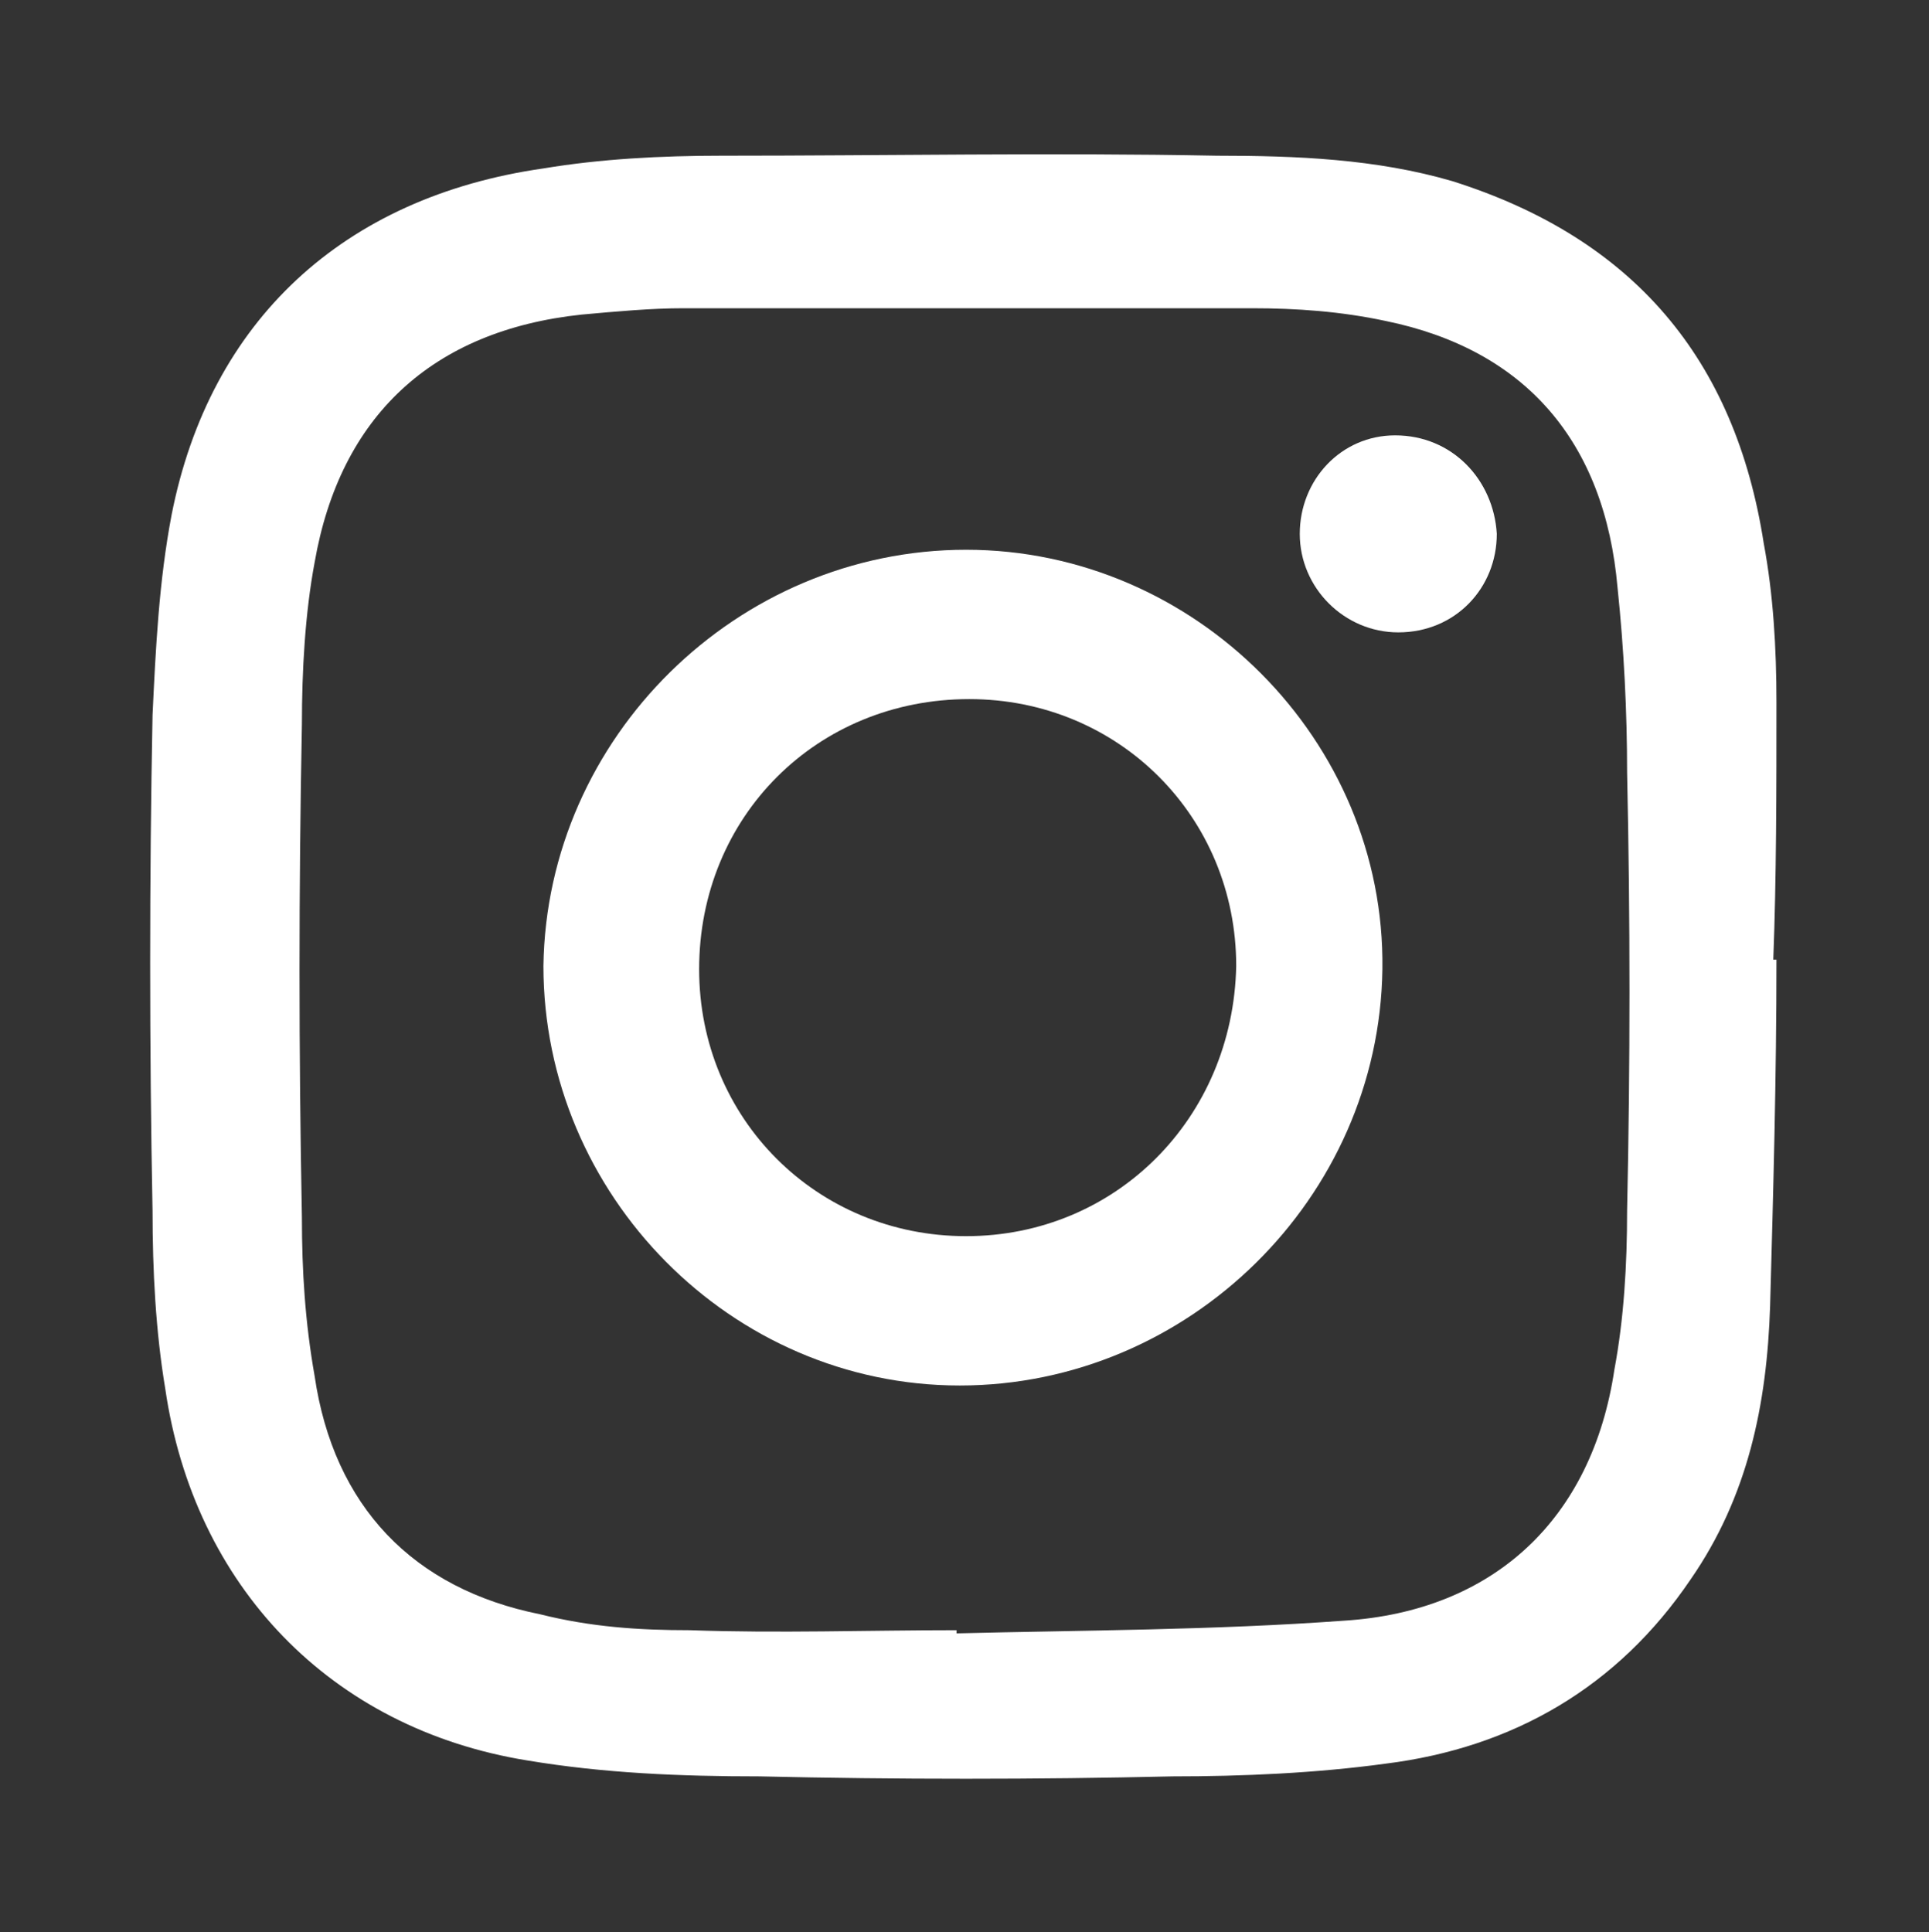
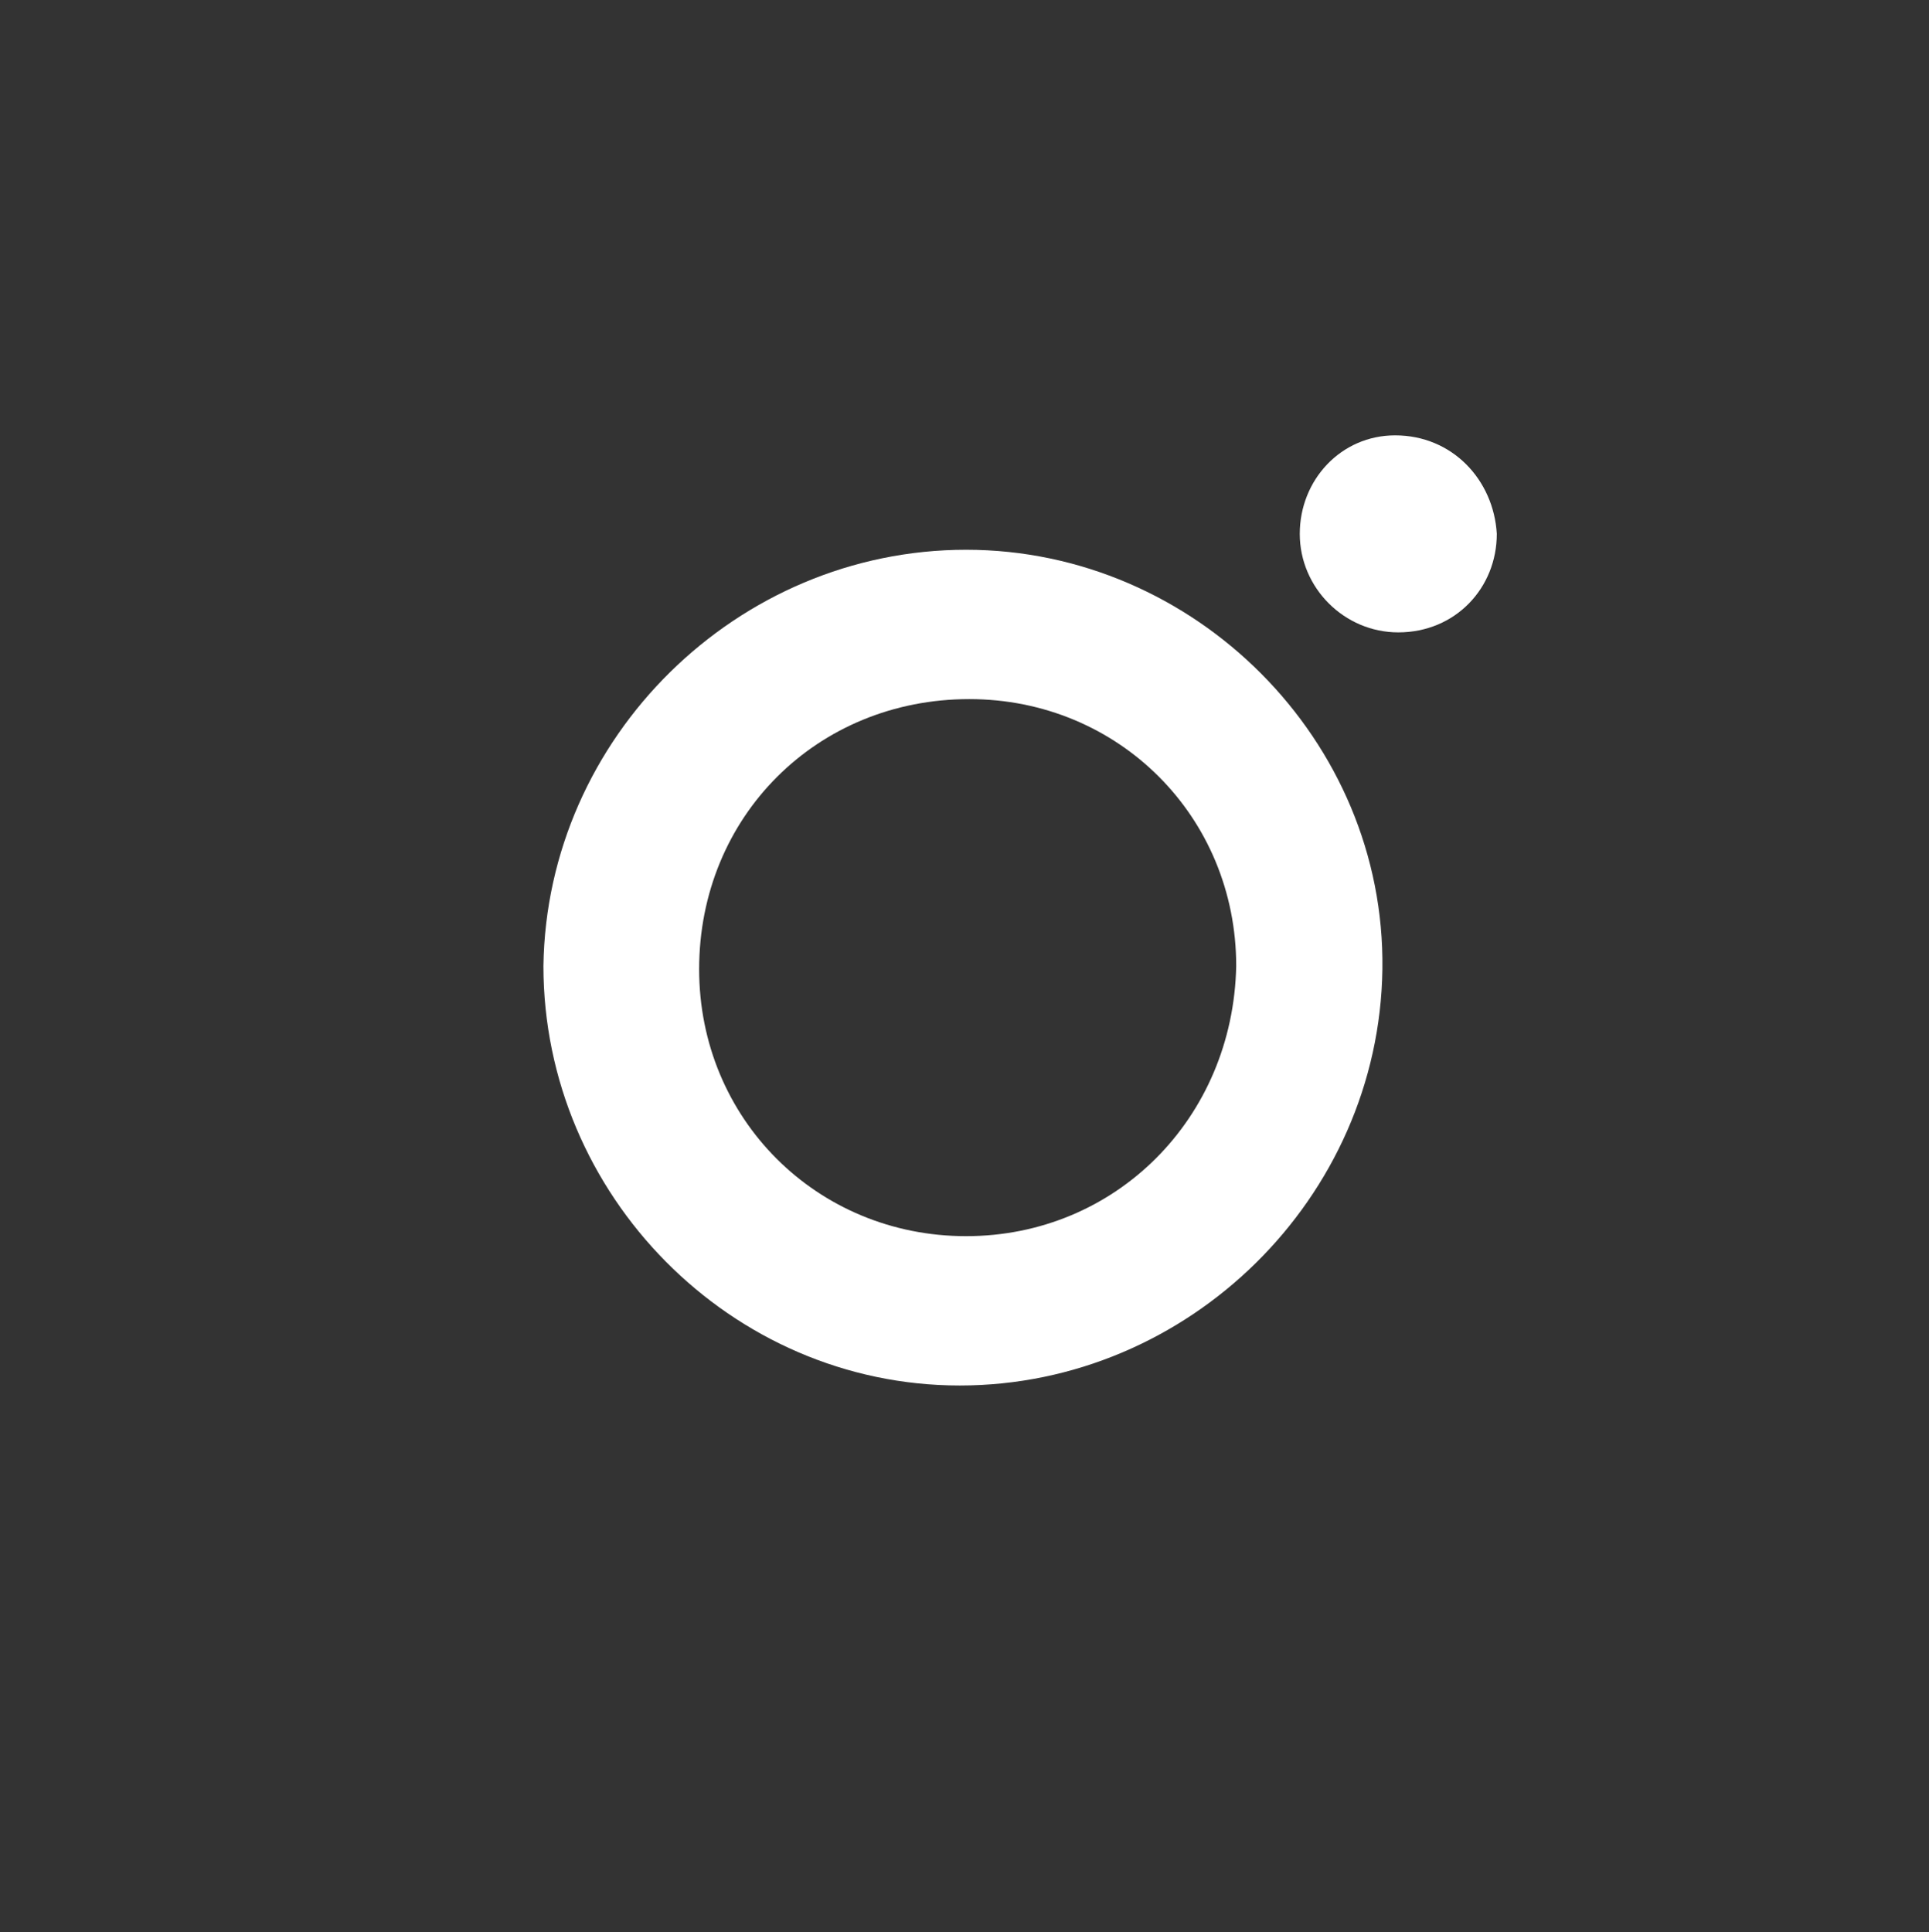
<svg xmlns="http://www.w3.org/2000/svg" version="1.1" id="圖層_5" x="0px" y="0px" viewBox="-390 267.5 60.7 60.8" style="enable-background:new -390 267.5 60.7 60.8;" xml:space="preserve">
  <rect x="-390" y="267.5" width="60.7" height="60.8" fill="#333333" stroke="none" />
  <style type="text/css">
	.st0{fill:#FFFFFF;}
</style>
  <g>
-     <path id="XMLID_5_" class="st0" d="M-334.1,289.6c0-1.7-0.1-3.4-0.4-5c-0.9-5.8-4.1-9.6-9.8-11.4c-2.4-0.7-4.9-0.8-7.4-0.8   c-5.2-0.1-10.4,0-15.6,0c-1.9,0-3.8,0.1-5.6,0.4c-6.3,0.9-10.5,4.8-11.7,10.9c-0.4,2.1-0.5,4.2-0.6,6.3c-0.1,5.2-0.1,10.4,0,15.6   c0,1.9,0.1,3.8,0.4,5.6c0.9,6.2,5.2,10.7,11.4,11.7c2.4,0.4,4.8,0.5,7.3,0.5c4.3,0.1,8.7,0.1,13,0c2.2,0,4.5-0.1,6.7-0.4   c4-0.5,7.3-2.4,9.6-5.8c1.8-2.6,2.4-5.5,2.5-8.6c0.1-3.6,0.2-7.2,0.2-10.9c0,0-0.1,0-0.1,0C-334.1,295.1-334.1,292.3-334.1,289.6z    M-338.8,305.6c0,1.7-0.1,3.4-0.4,5c-0.7,4.7-3.8,7.6-8.5,7.9c-4.1,0.3-8.2,0.3-12.2,0.4c0,0,0-0.1,0-0.1c-2.8,0-5.6,0.1-8.4,0   c-1.6,0-3.1-0.1-4.7-0.5c-4-0.8-6.5-3.4-7.1-7.5c-0.3-1.7-0.4-3.3-0.4-5c-0.1-5.2-0.1-10.3,0-15.5c0-1.7,0.1-3.5,0.4-5.1   c0.8-4.6,3.7-7.3,8.4-7.8c1.1-0.1,2.2-0.2,3.2-0.2c6,0,11.9,0,17.9,0c1.4,0,2.8,0.1,4.2,0.4c4.4,0.9,6.9,3.8,7.3,8.4   c0.2,1.9,0.3,3.9,0.3,5.8C-338.7,296.4-338.7,301-338.8,305.6z" />
    <path id="XMLID_2_" class="st0" d="M-359.6,284.8c-7.2,0-13.2,5.9-13.3,13.1c0,7.2,5.9,13.2,13.1,13.2c7.2,0,13.2-5.9,13.3-13.1   C-346.4,290.8-352.4,284.8-359.6,284.8z M-359.6,306.4c-4.7,0-8.4-3.7-8.4-8.4c0-4.8,3.7-8.5,8.5-8.5c4.7,0,8.4,3.7,8.4,8.4   C-351.2,302.7-354.9,306.4-359.6,306.4z" />
    <path id="XMLID_1_" class="st0" d="M-346.1,281.2c-1.7,0-3,1.4-3,3.1c0,1.7,1.4,3.1,3.1,3.1c1.8,0,3.1-1.4,3.1-3.1   C-343,282.6-344.3,281.2-346.1,281.2z" />
  </g>
</svg>